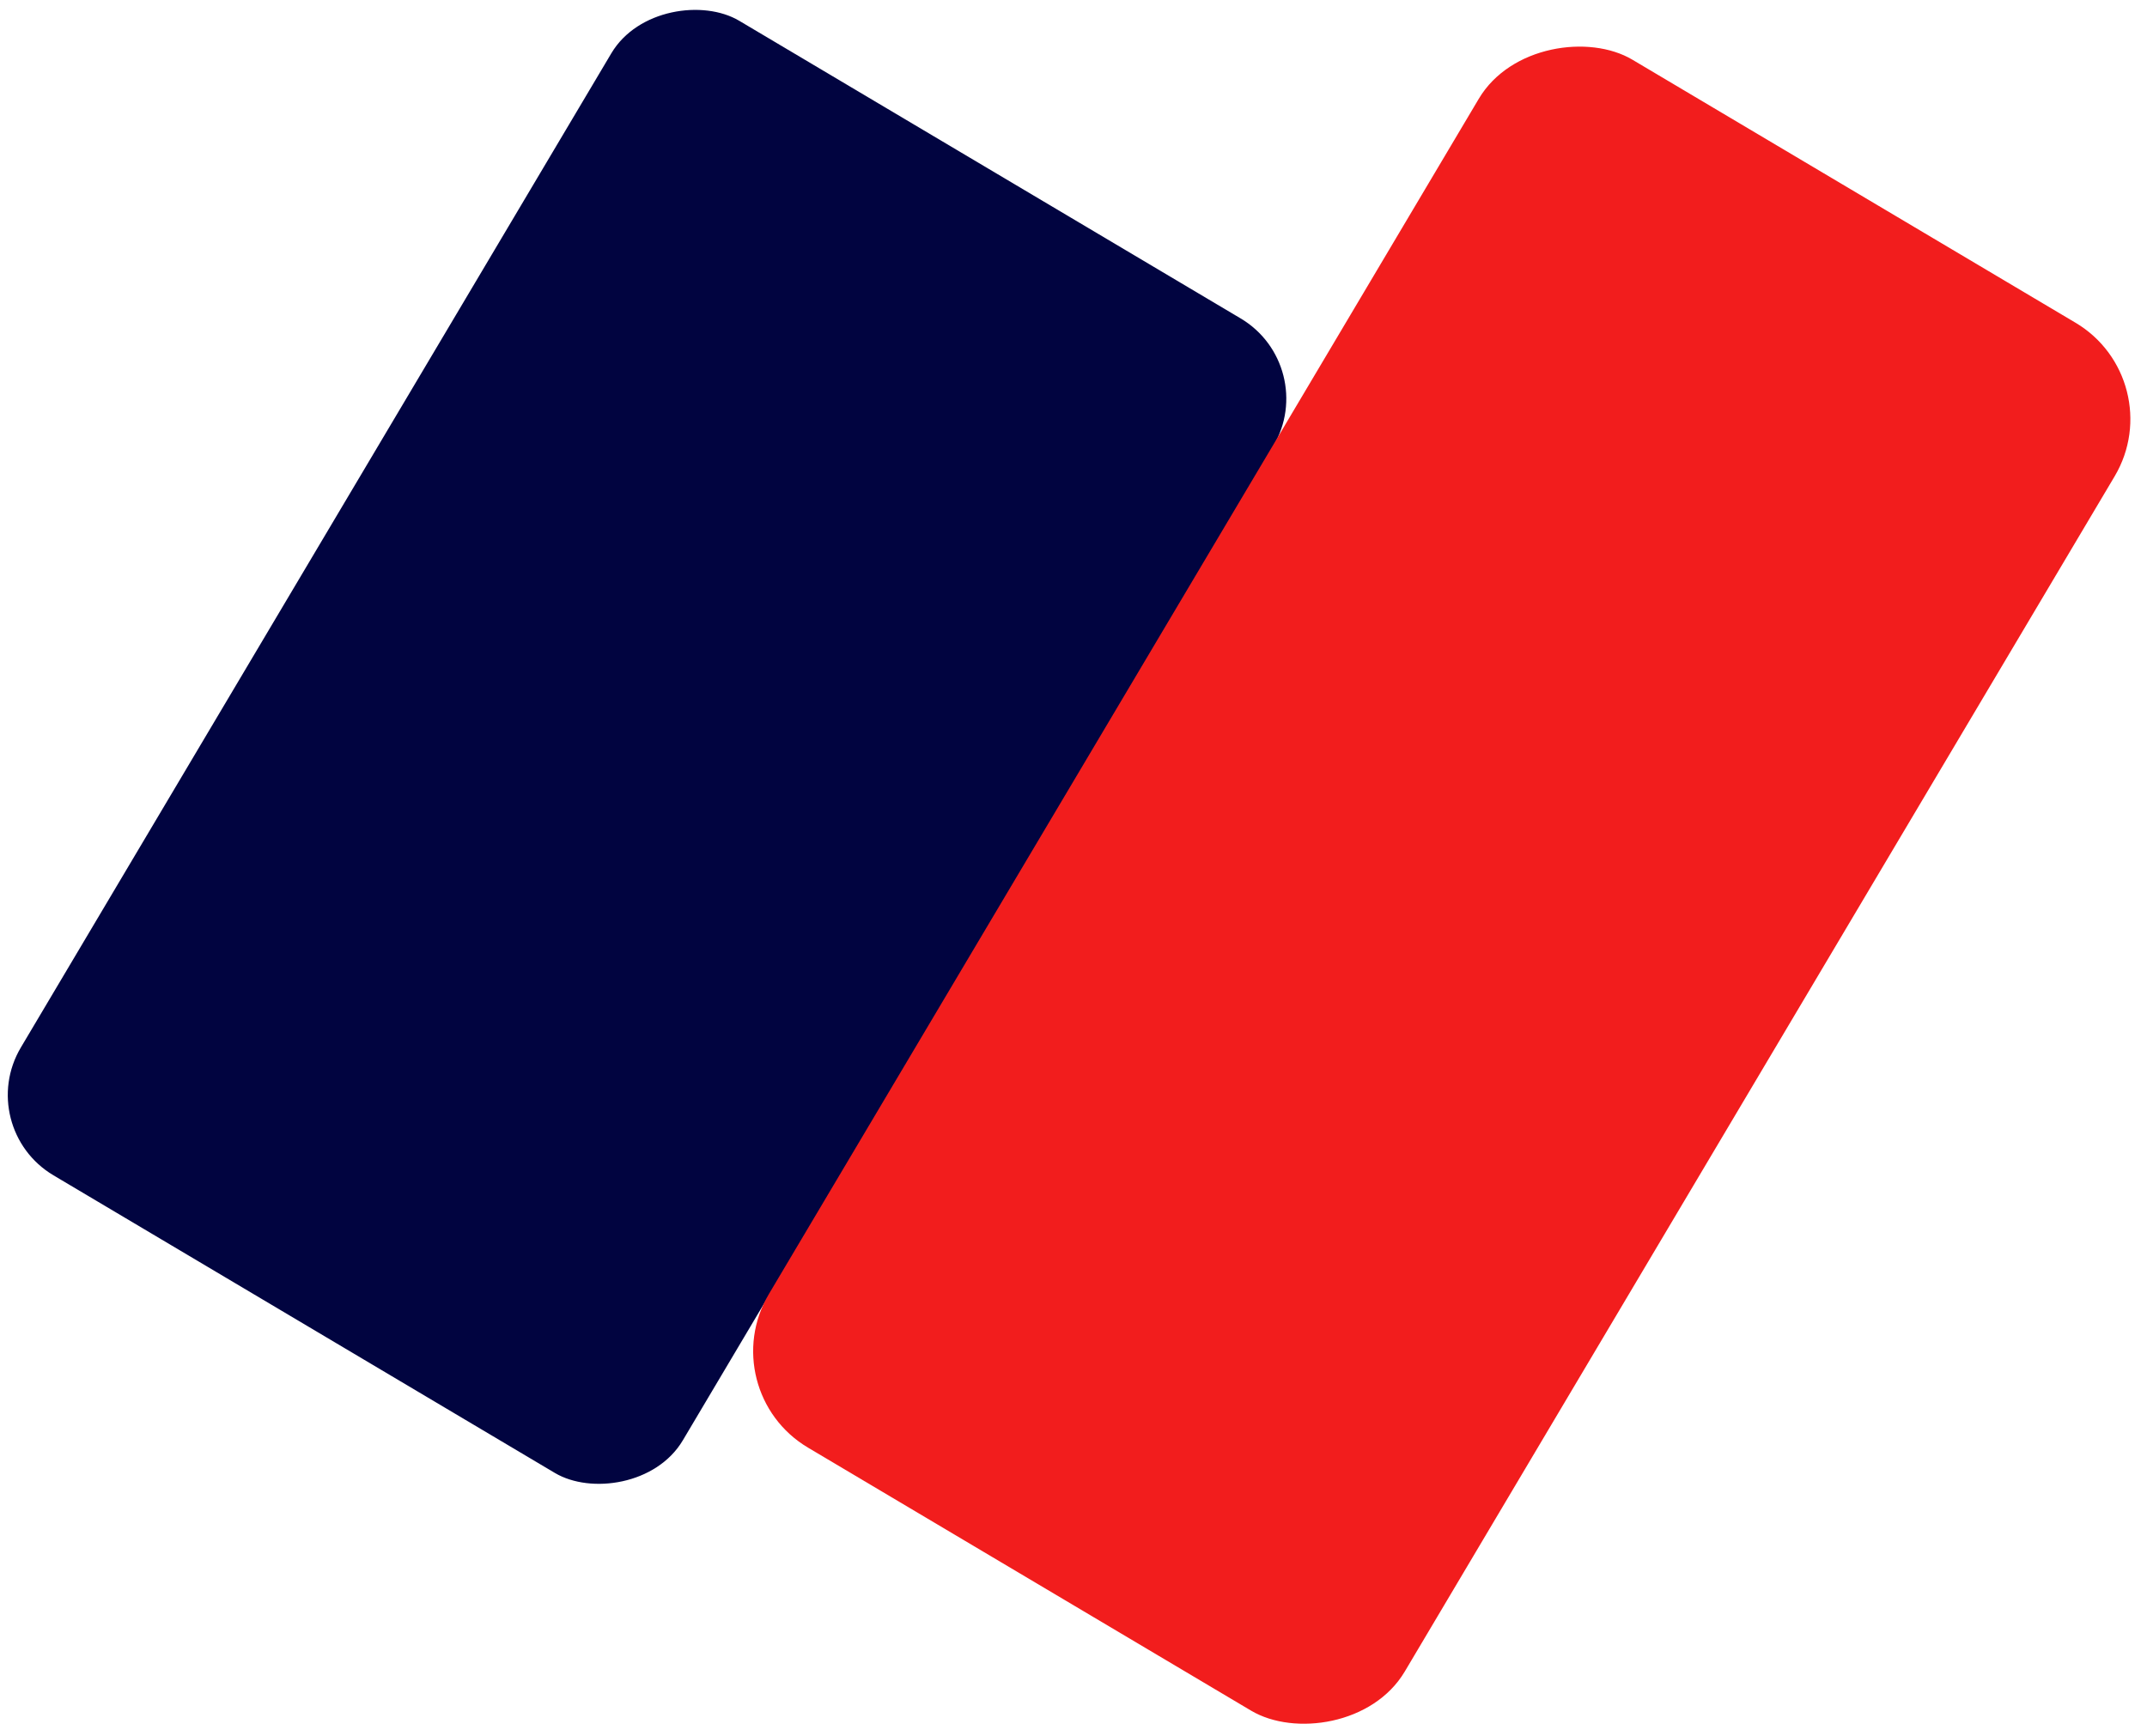
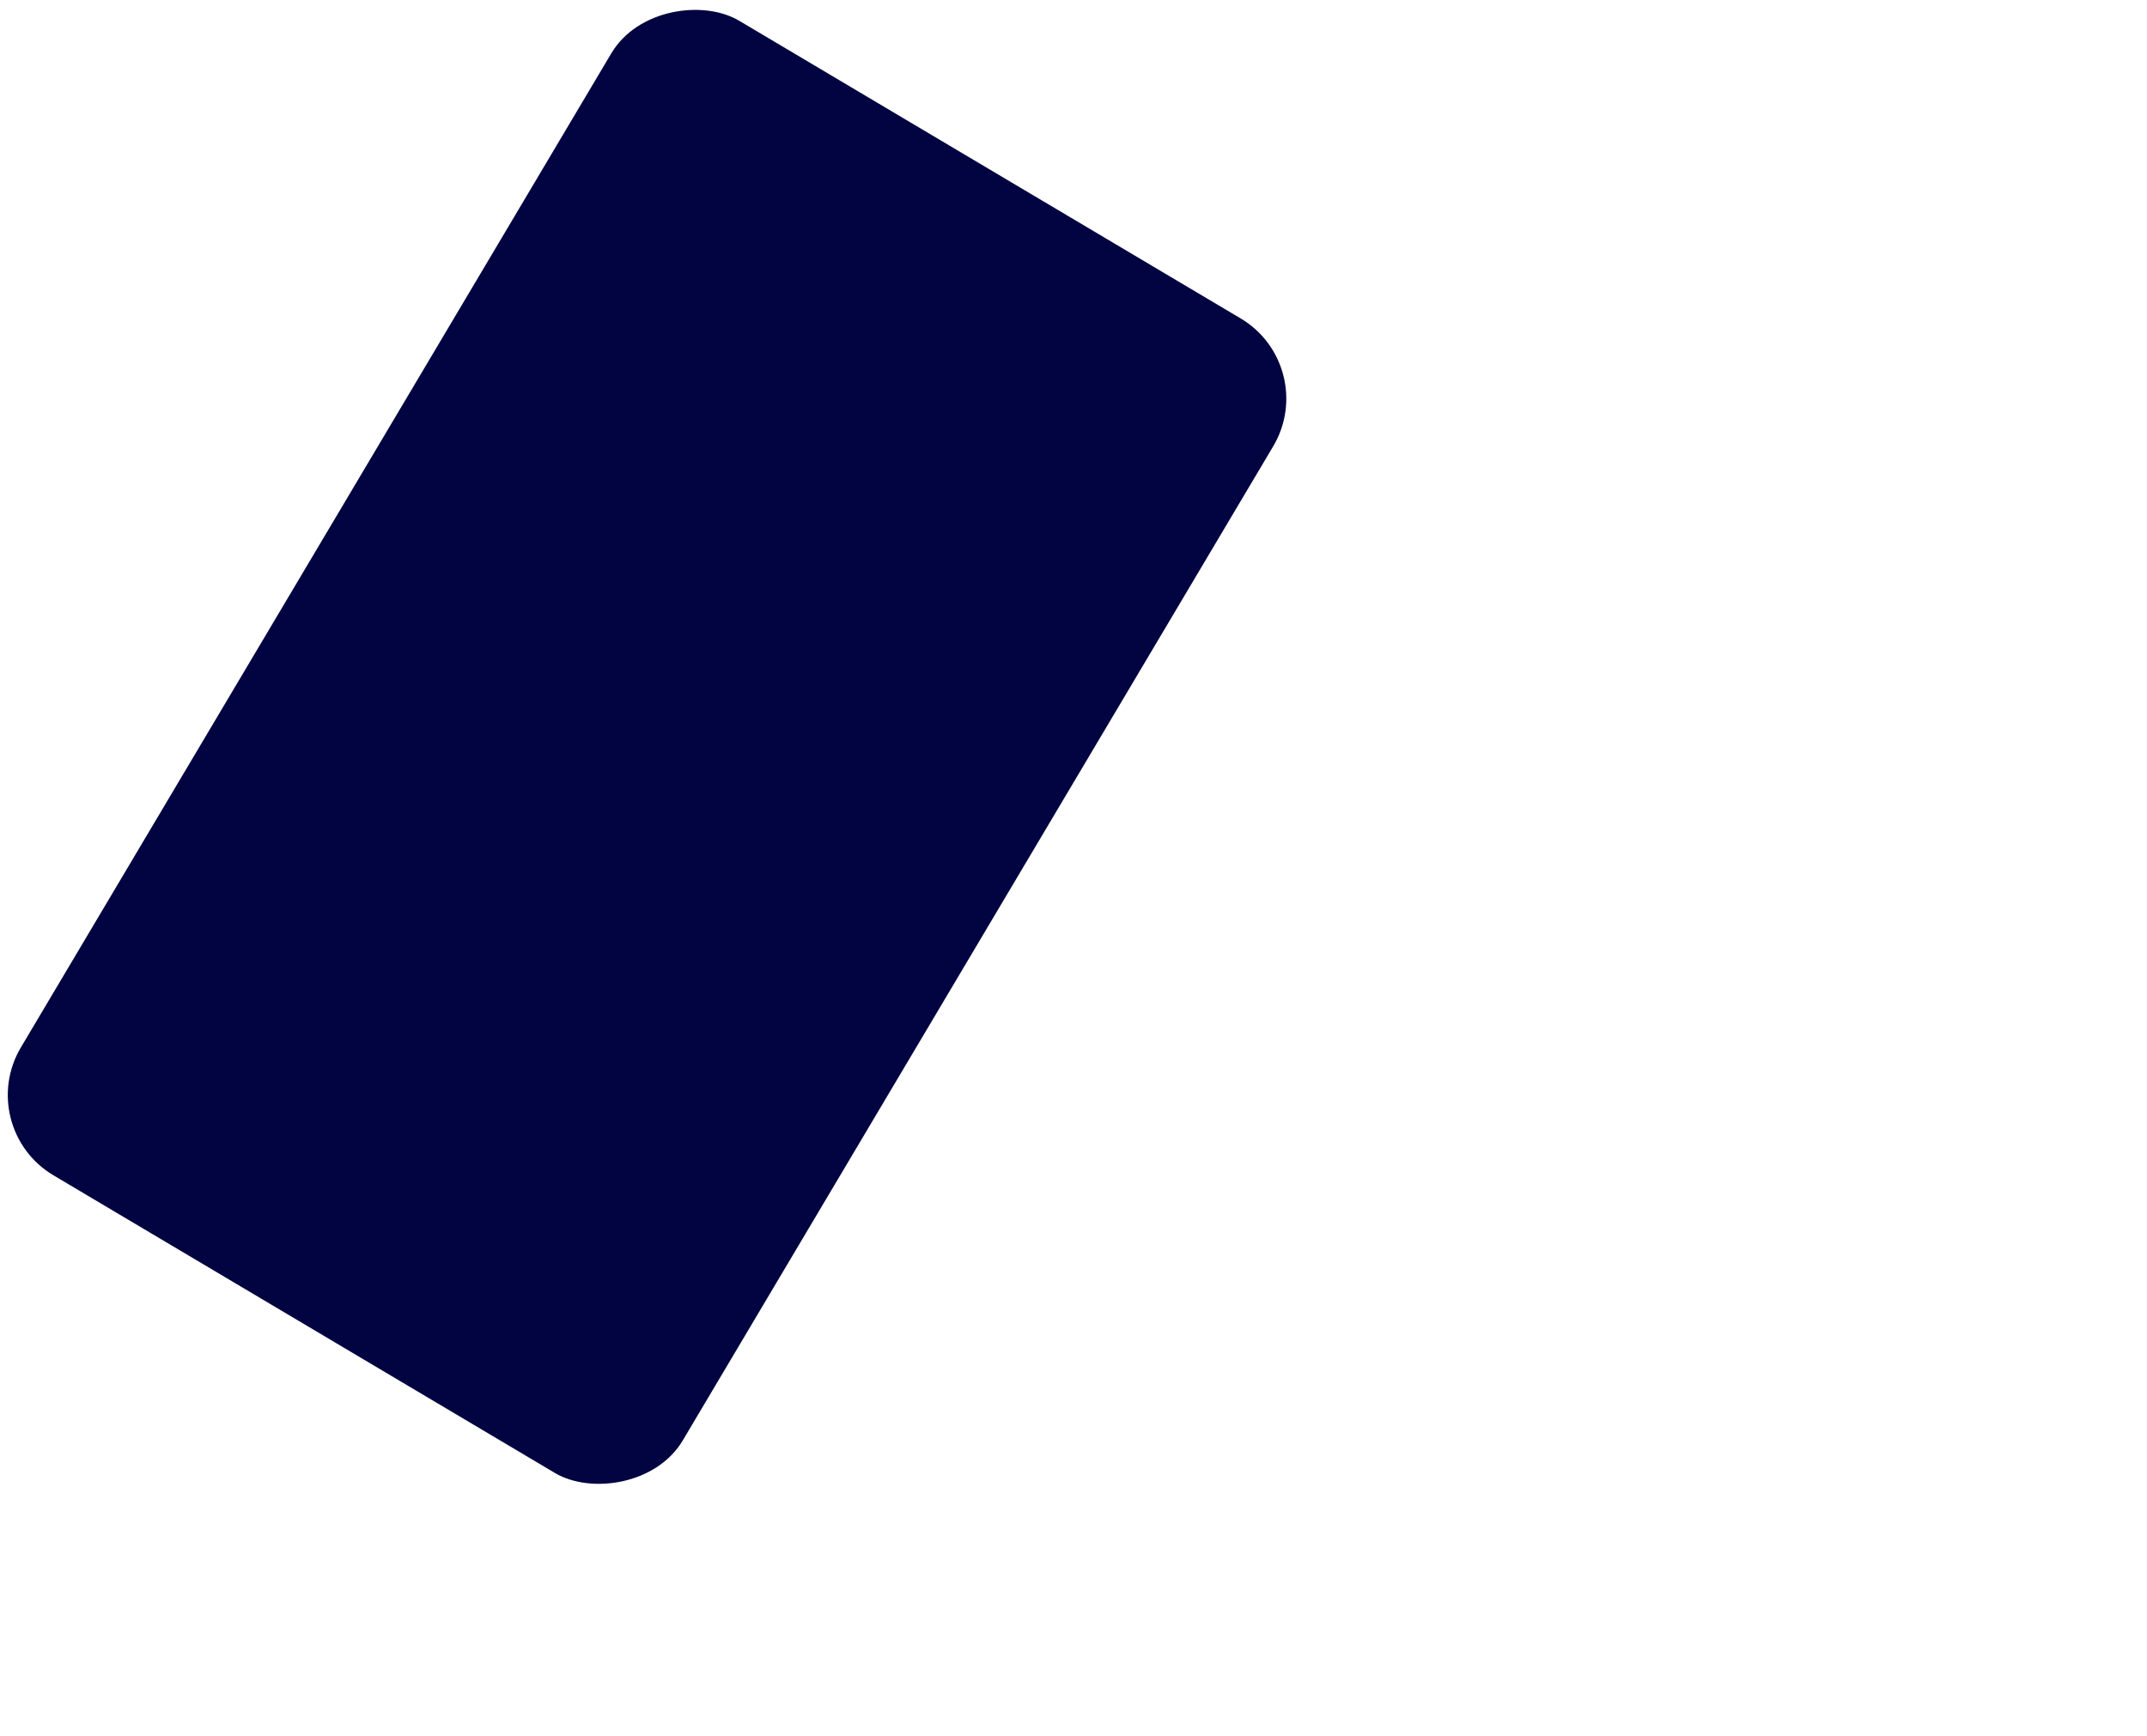
<svg xmlns="http://www.w3.org/2000/svg" xmlns:ns1="http://sodipodi.sourceforge.net/DTD/sodipodi-0.dtd" xmlns:ns2="http://www.inkscape.org/namespaces/inkscape" id="Layer_1" data-name="Layer 1" viewBox="0 0 89 72" version="1.1" ns1:docname="AvaFinLogo_without_text.svg" width="89" height="72" ns2:version="1.2.1 (9c6d41e410, 2022-07-14)">
  <ns1:namedview id="namedview23" pagecolor="#ffffff" bordercolor="#000000" borderopacity="0.25" ns2:showpageshadow="2" ns2:pageopacity="0.0" ns2:pagecheckerboard="0" ns2:deskcolor="#d1d1d1" showgrid="false" ns2:zoom="9.0466667" ns2:cx="70.744289" ns2:cy="38.356669" ns2:window-width="1920" ns2:window-height="995" ns2:window-x="1920" ns2:window-y="0" ns2:window-maximized="1" ns2:current-layer="Layer_1" />
  <defs id="defs4">
    <style id="style2">.cls-1{fill:#010440;}.cls-2{fill:#f21d1d;}</style>
  </defs>
  <g id="g196" transform="matrix(0.979,0,0,0.979,-0.872,-0.944)">
    <rect class="cls-1" x="-42.022" y="24.668" width="56.871" height="32.596" rx="3.953" transform="rotate(-59.3)" id="rect18" style="stroke-width:1.805" />
-     <rect class="cls-2" x="-35.628" y="57.234" width="68.368" height="31.314" rx="4.747" transform="rotate(-59.3)" id="rect20" style="stroke-width:1.805" />
  </g>
</svg>